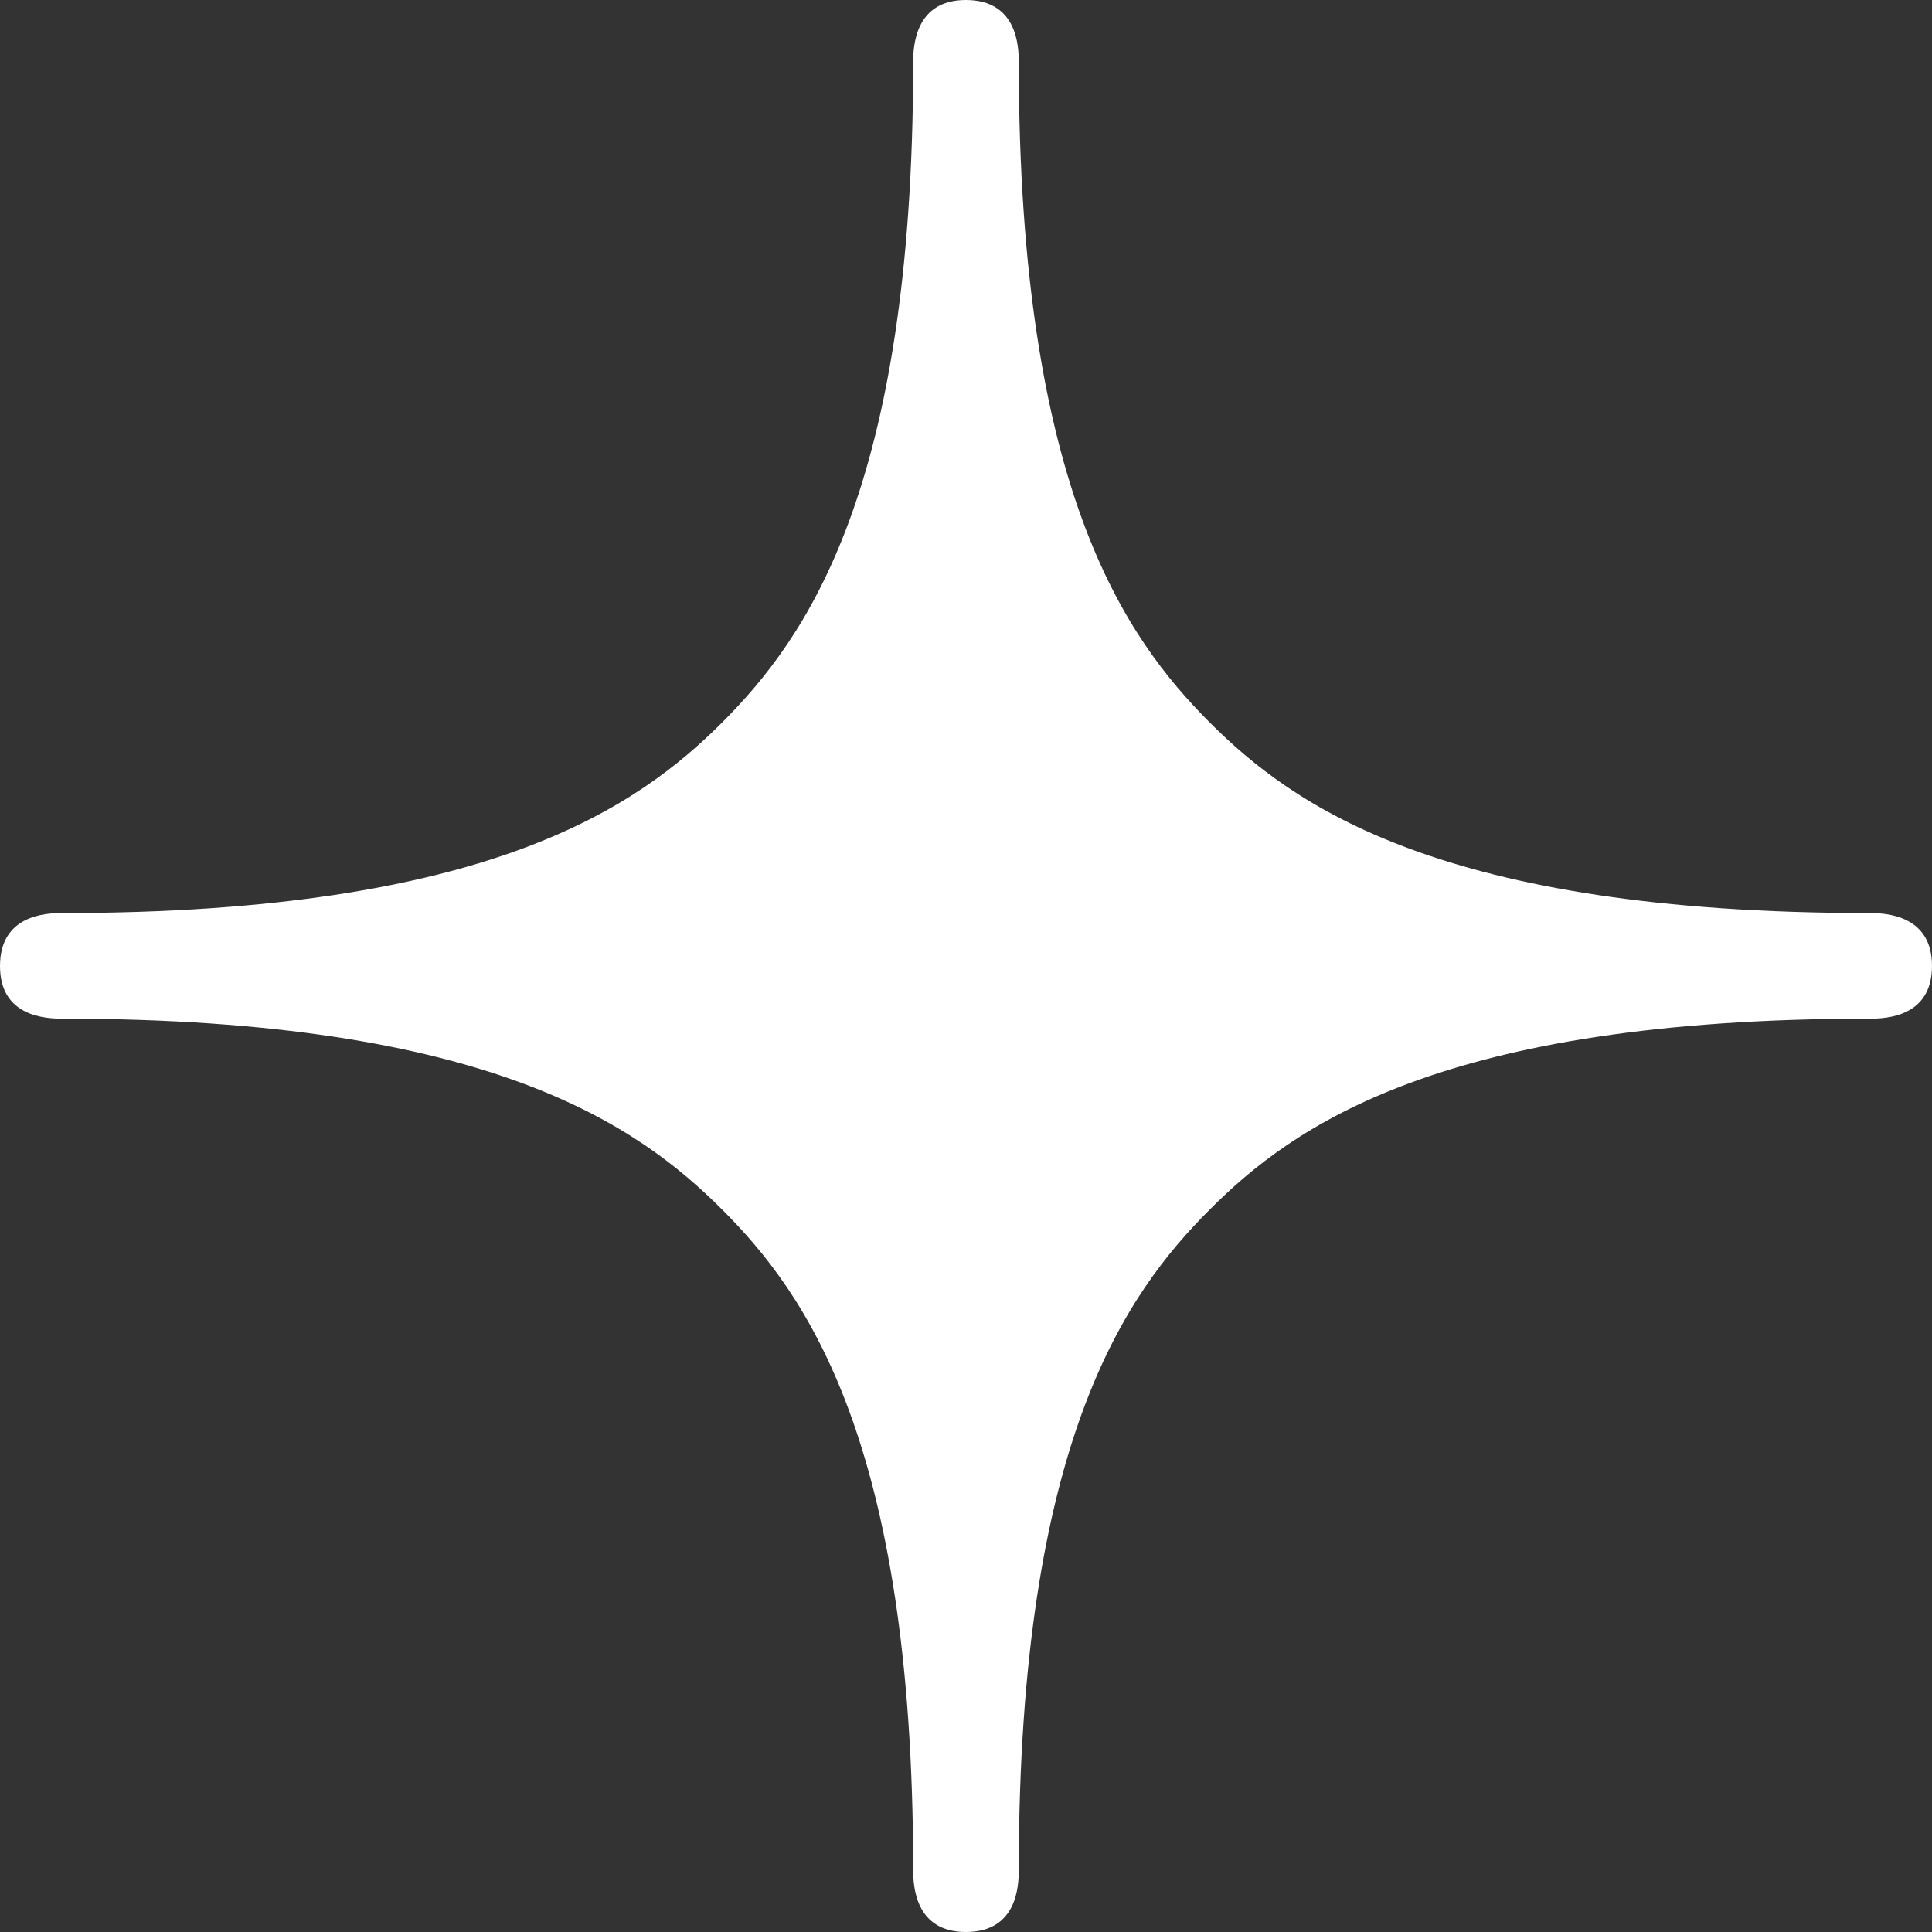
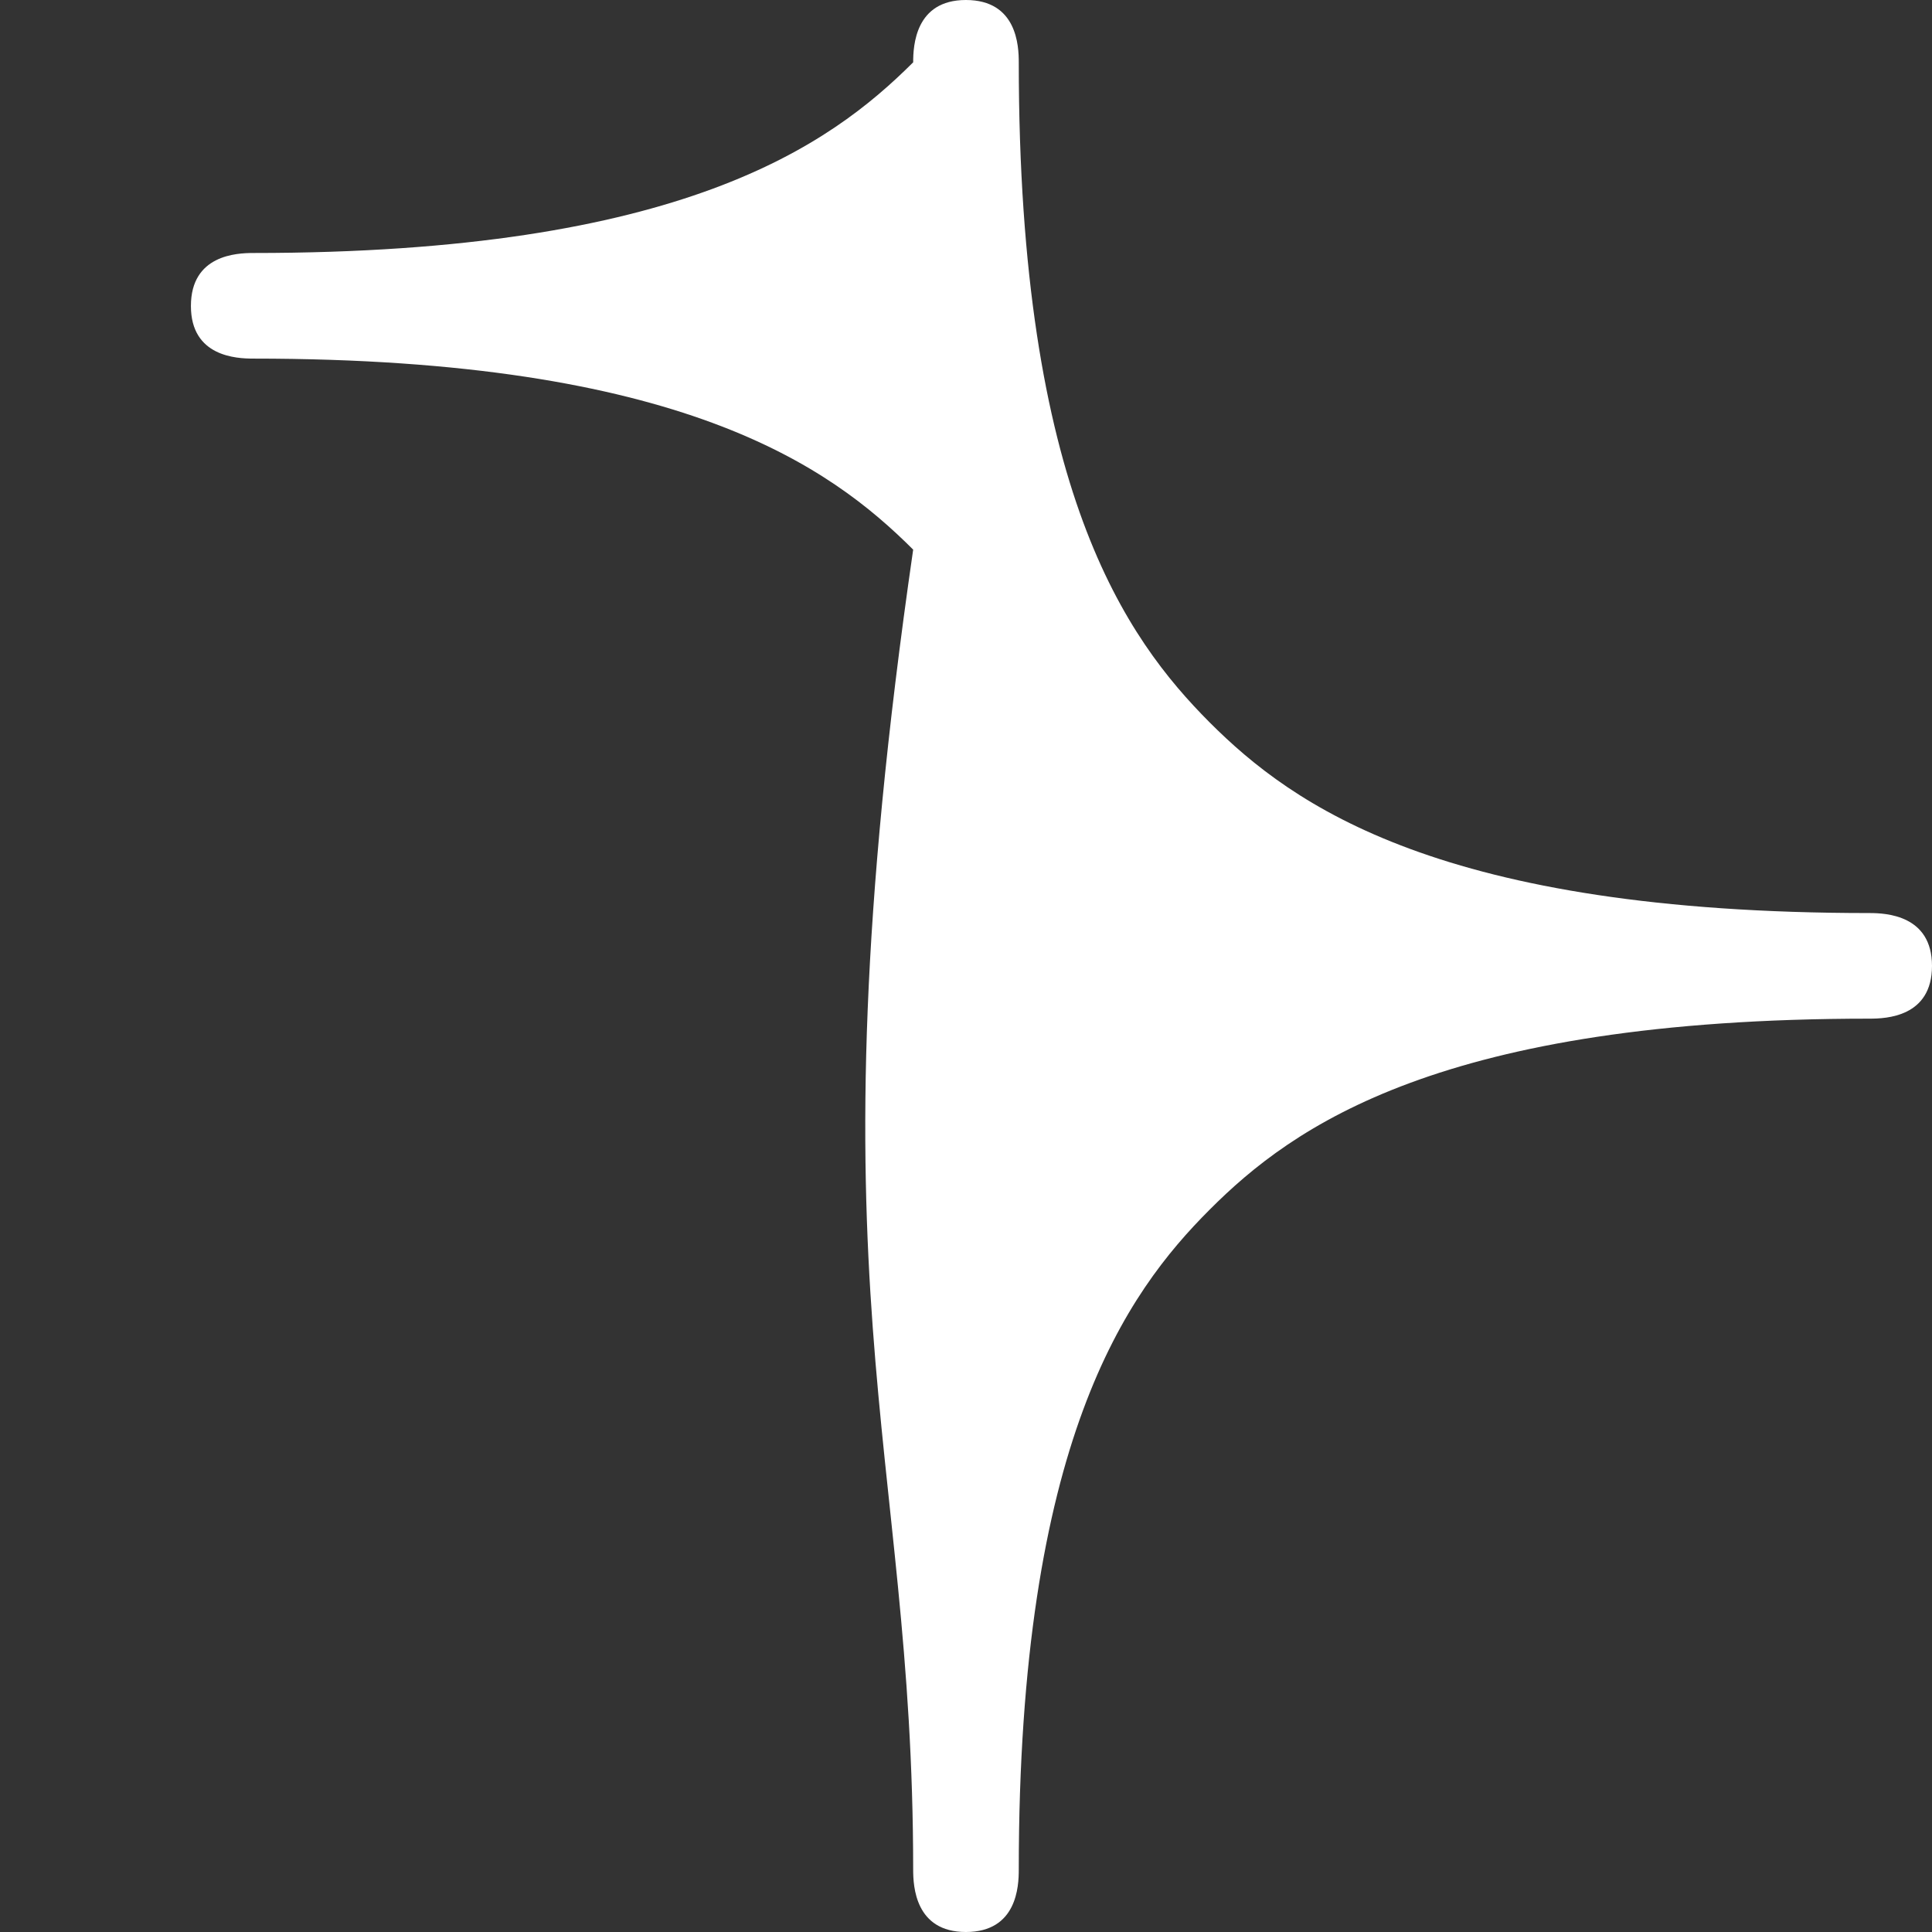
<svg xmlns="http://www.w3.org/2000/svg" version="1.1" id="_x32_" x="0px" y="0px" width="512px" height="512px" viewBox="0 0 512 512" style="enable-background:new 0 0 512 512;" xml:space="preserve">
  <rect x="0" y="0" width="512" height="512" fill="#333333" stroke="none" />
  <style type="text/css">

	.st0{fill:#4B4B4B;}

</style>
  <g>
-     <path class="st0" d="M495.469,241.969c-113.594,0-152.875-28.5-174.906-50.531c-22.031-22.125-50.578-61.344-50.578-174.922   c0-4.328-0.453-16.516-14.016-16.516C242.531,0,242,12.188,242,16.516c0,113.578-28.563,152.797-50.594,174.922   c-22.094,22.031-61.375,50.531-174.906,50.531c-4.344,0-16.5,0.5-16.5,14.047c0,13.453,12.156,13.938,16.5,13.938   c113.531,0,152.813,28.578,174.906,50.625C213.438,342.625,242,381.922,242,495.5c0,4.344,0.531,16.5,13.969,16.5   c13.563,0,14.016-12.156,14.016-16.5c0-113.578,28.547-152.875,50.578-174.922c22.031-22.078,61.313-50.625,174.906-50.625   c4.328,0,16.531-0.422,16.531-13.984C512,242.516,499.797,241.969,495.469,241.969z" style="fill: rgb(255, 255, 255);" />
+     <path class="st0" d="M495.469,241.969c-113.594,0-152.875-28.5-174.906-50.531c-22.031-22.125-50.578-61.344-50.578-174.922   c0-4.328-0.453-16.516-14.016-16.516C242.531,0,242,12.188,242,16.516c-22.094,22.031-61.375,50.531-174.906,50.531c-4.344,0-16.5,0.5-16.5,14.047c0,13.453,12.156,13.938,16.5,13.938   c113.531,0,152.813,28.578,174.906,50.625C213.438,342.625,242,381.922,242,495.5c0,4.344,0.531,16.5,13.969,16.5   c13.563,0,14.016-12.156,14.016-16.5c0-113.578,28.547-152.875,50.578-174.922c22.031-22.078,61.313-50.625,174.906-50.625   c4.328,0,16.531-0.422,16.531-13.984C512,242.516,499.797,241.969,495.469,241.969z" style="fill: rgb(255, 255, 255);" />
  </g>
</svg>